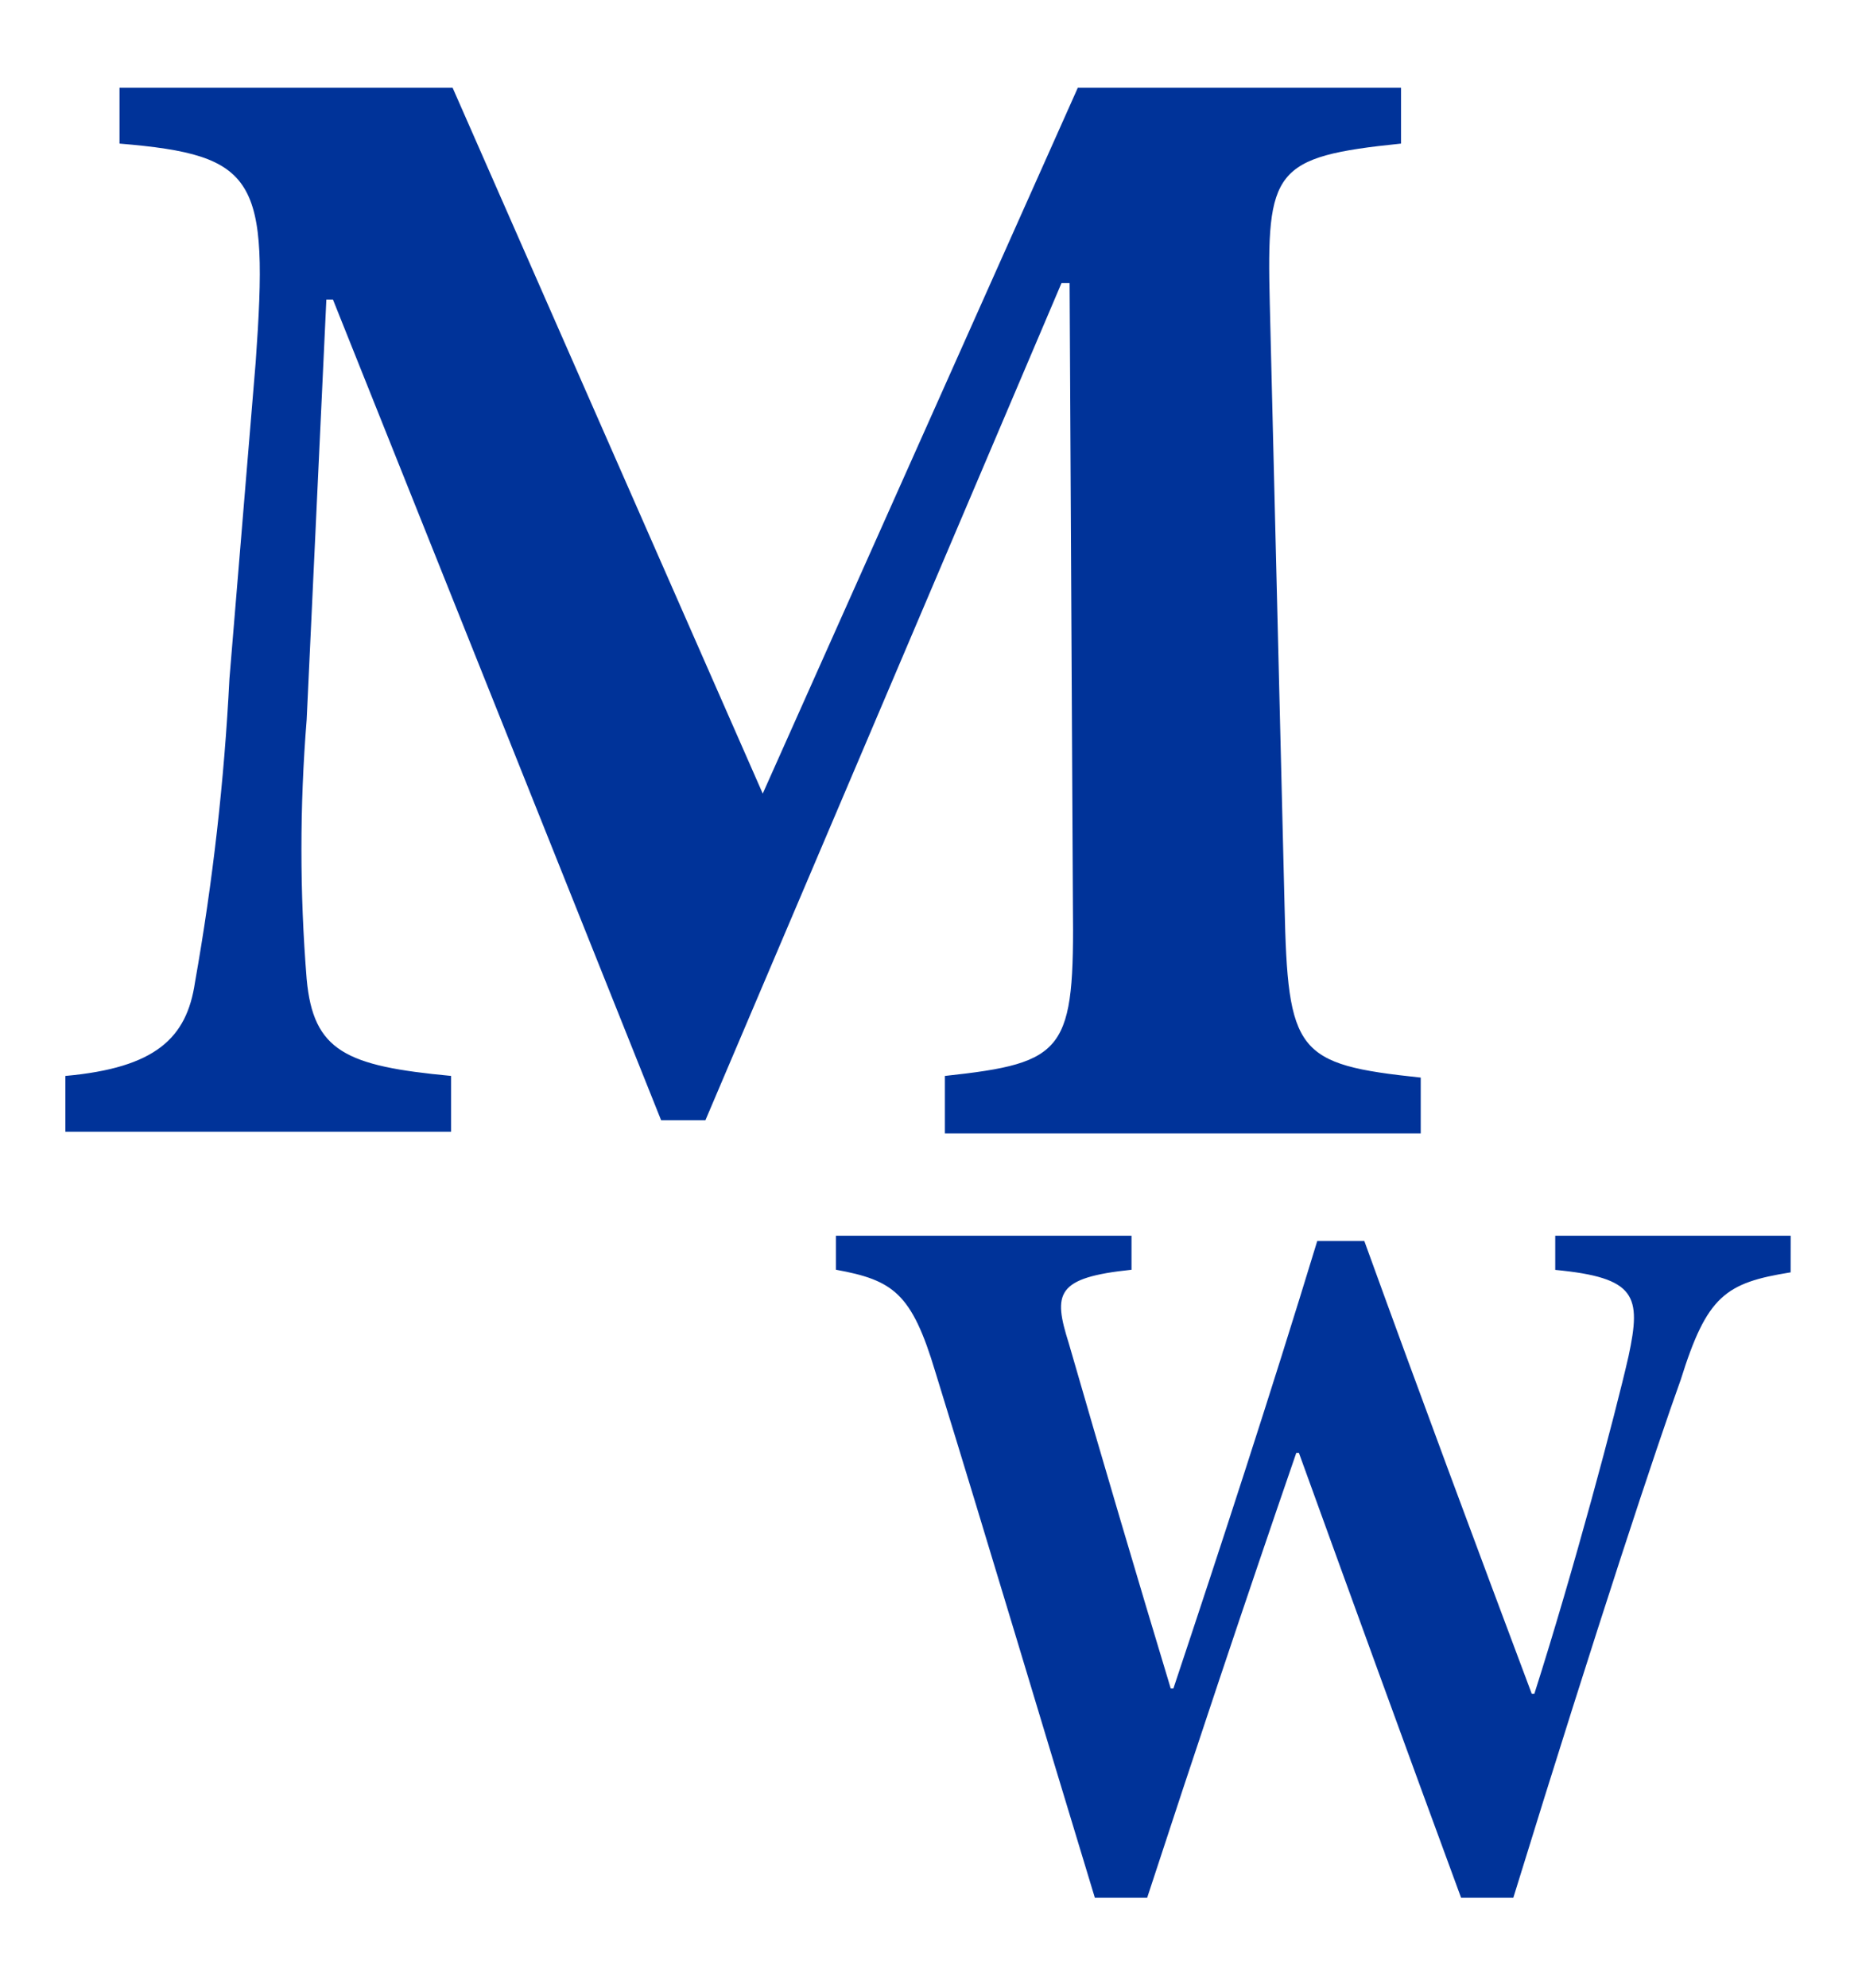
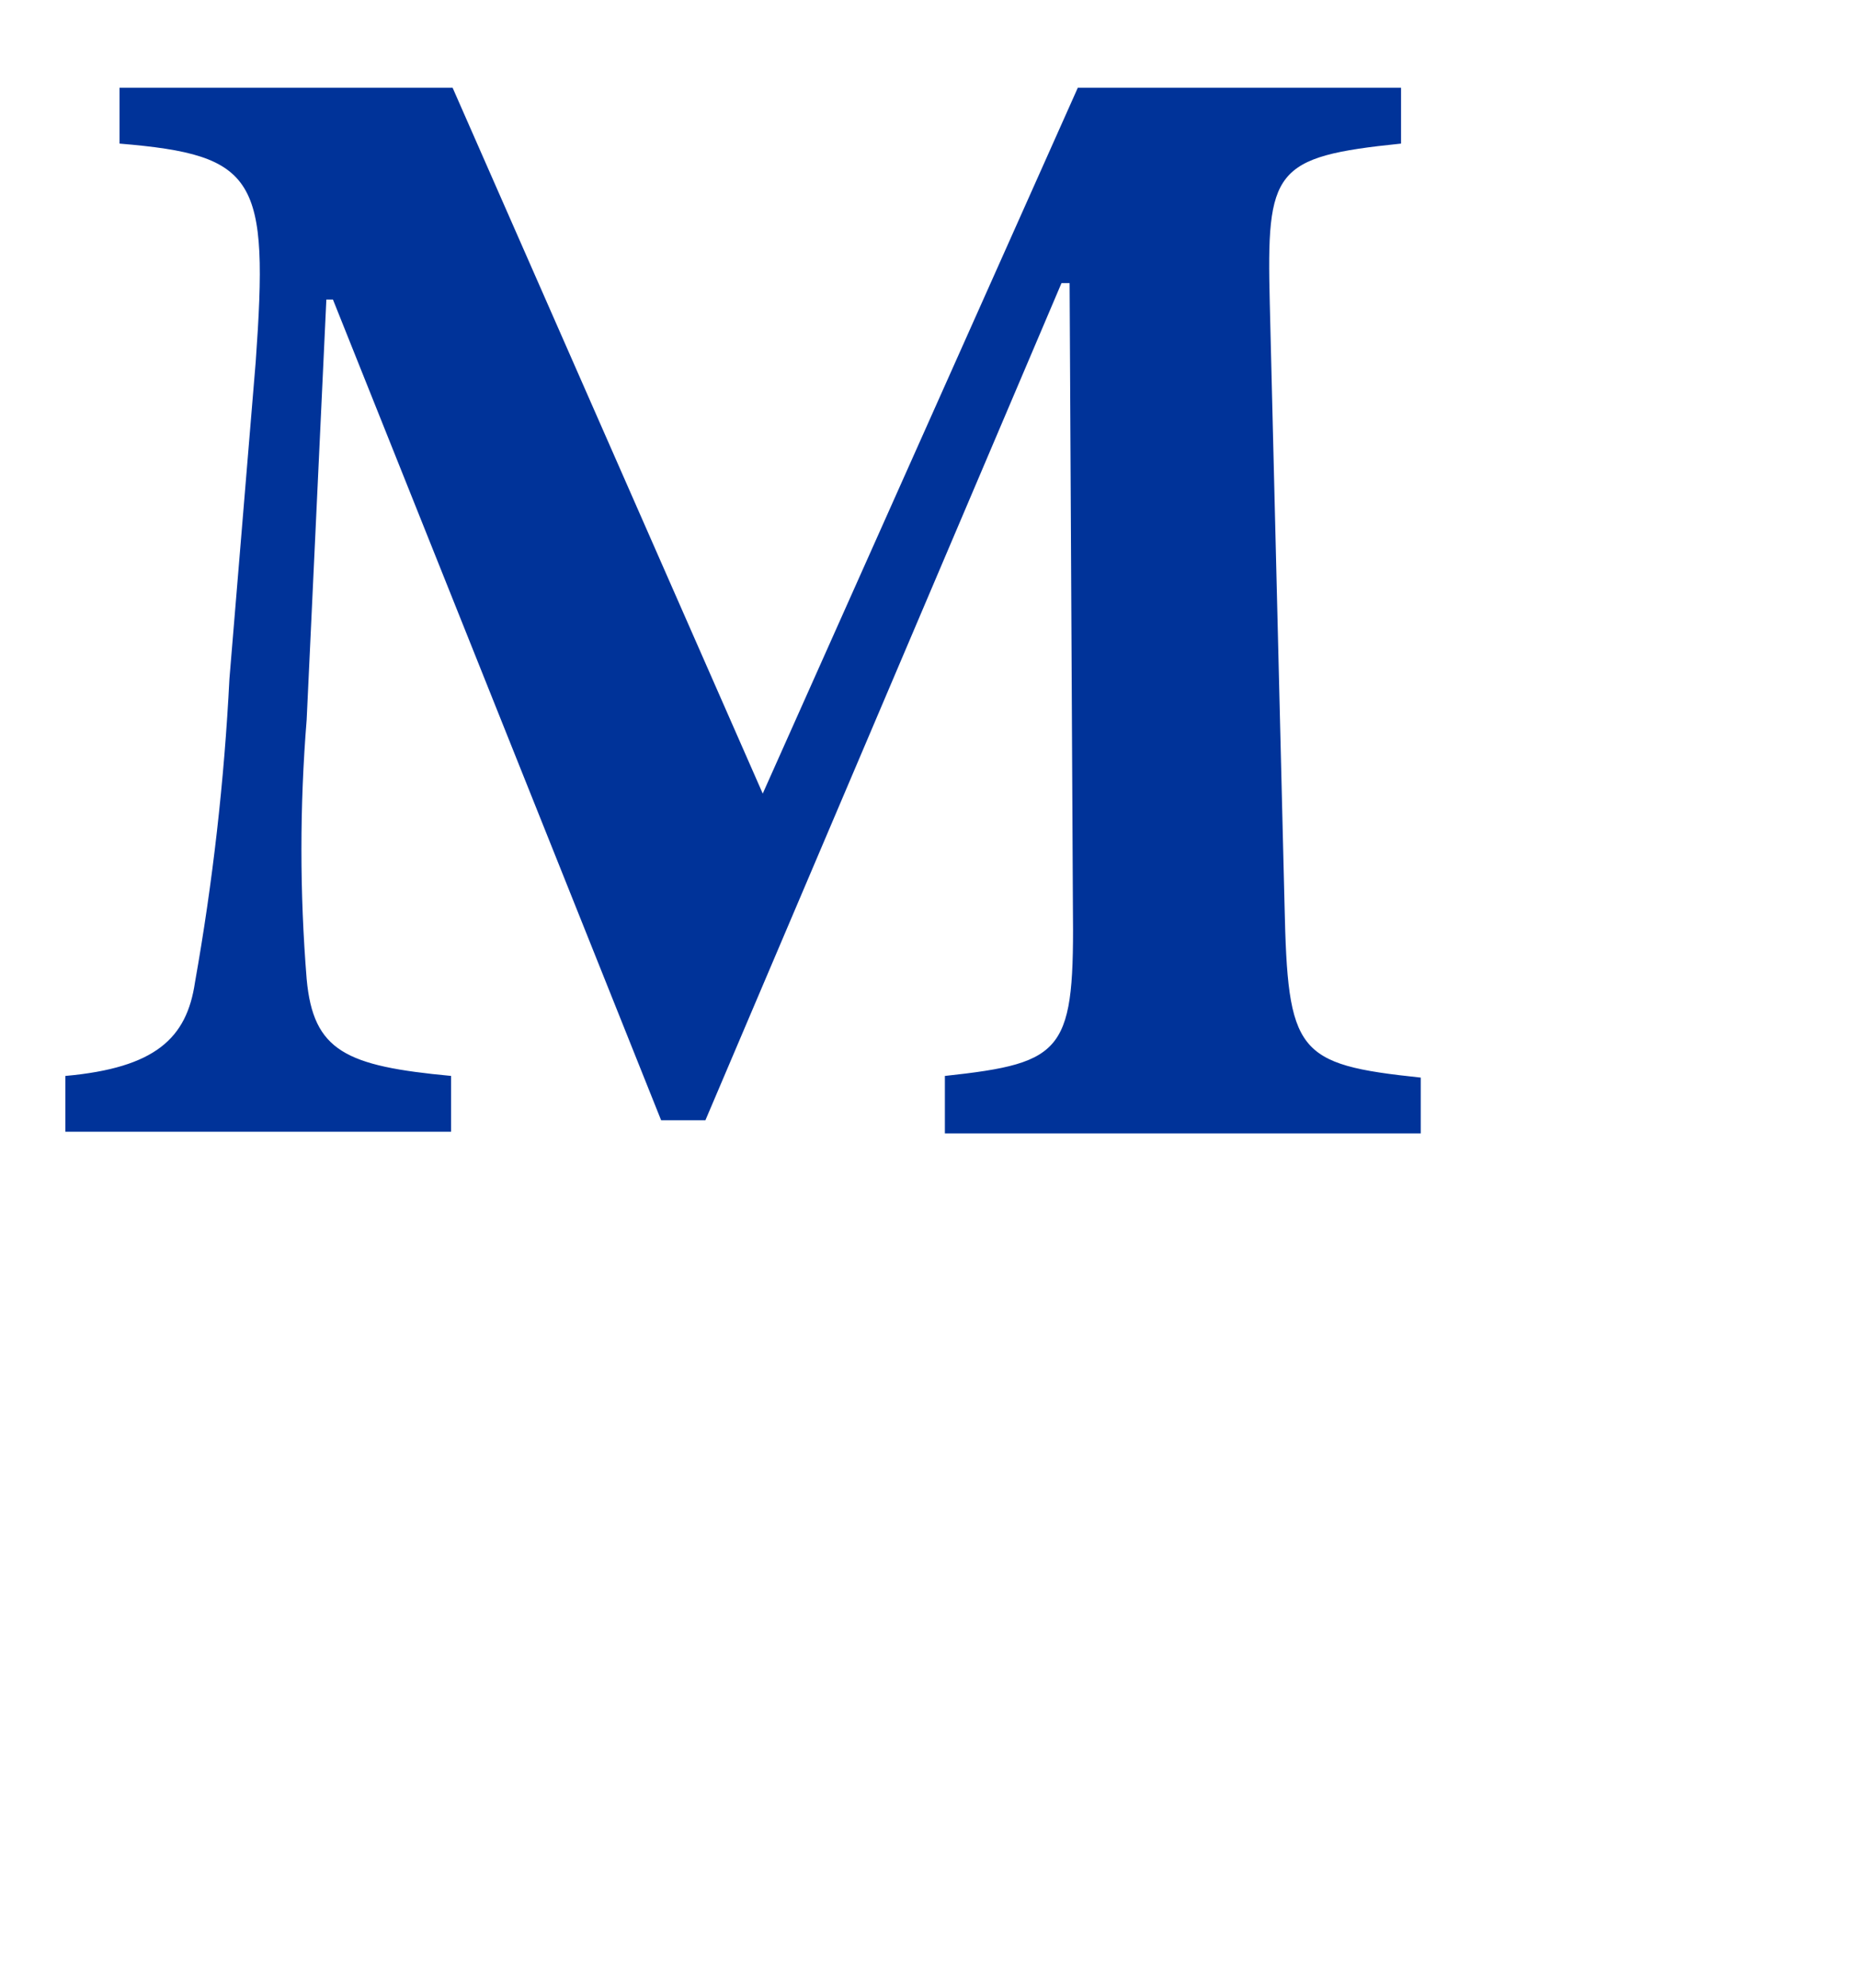
<svg xmlns="http://www.w3.org/2000/svg" width="43" height="46" viewBox="0 0 43 46" version="1.1" xml:space="preserve" style="fill-rule:evenodd;clip-rule:evenodd;stroke-linejoin:round;stroke-miterlimit:2;">
  <g transform="matrix(1,0,0,1,0.278,2.811)">
    <g id="Path_88" transform="matrix(0.626,0,0,0.626,-136.548,-153.9)">
      <path d="M252.616,283.244L252.616,281.12C257.105,280.635 257.408,280.21 257.348,274.75L257.227,251.819L256.927,251.819L243.763,282.757L242.125,282.757L229.992,252.425L229.749,252.425L229.021,267.955C228.763,271.145 228.763,274.35 229.021,277.54C229.264,280.209 230.477,280.755 234.359,281.119L234.359,283.182L220.1,283.182L220.1,281.12C223.437,280.82 224.589,279.72 224.892,277.662C225.551,273.951 225.976,270.203 226.166,266.439L227.137,254.731C227.622,247.937 227.198,247.087 222.102,246.663L222.102,244.6L234.417,244.6L245.882,270.685L257.53,244.6L269.48,244.6L269.48,246.663C264.748,247.148 264.506,247.634 264.627,252.547L265.173,274.811C265.294,280.271 265.598,280.695 270.208,281.181L270.208,283.244L252.616,283.244Z" fill="#003399" />
    </g>
    <g id="Path_95" transform="matrix(0.998,0,0,0.998,-200.794,-303.662)">
-       <path d="M242.442,330.949C240.925,331.192 240.501,331.495 239.894,333.436C239.348,334.953 238.013,338.956 236.011,345.447L234.8,345.447C233.526,341.989 232.313,338.653 231.039,335.134L230.978,335.134C229.765,338.653 228.612,342.11 227.52,345.447L226.307,345.447C225.033,341.261 223.88,337.379 222.607,333.254C222.061,331.434 221.636,331.131 220.302,330.888L220.302,330.1L227.157,330.1L227.157,330.889C225.398,331.071 225.337,331.435 225.701,332.589C226.49,335.319 227.278,337.988 228.067,340.597L228.128,340.597C229.22,337.321 230.373,333.803 231.464,330.223L232.556,330.223C233.83,333.742 235.165,337.323 236.438,340.718L236.499,340.718C237.409,337.867 238.38,334.227 238.683,332.892C238.983,331.492 238.865,331.072 236.983,330.892L236.983,330.1L242.443,330.1L242.442,330.949Z" fill="#003399" />
-     </g>
+       </g>
  </g>
</svg>